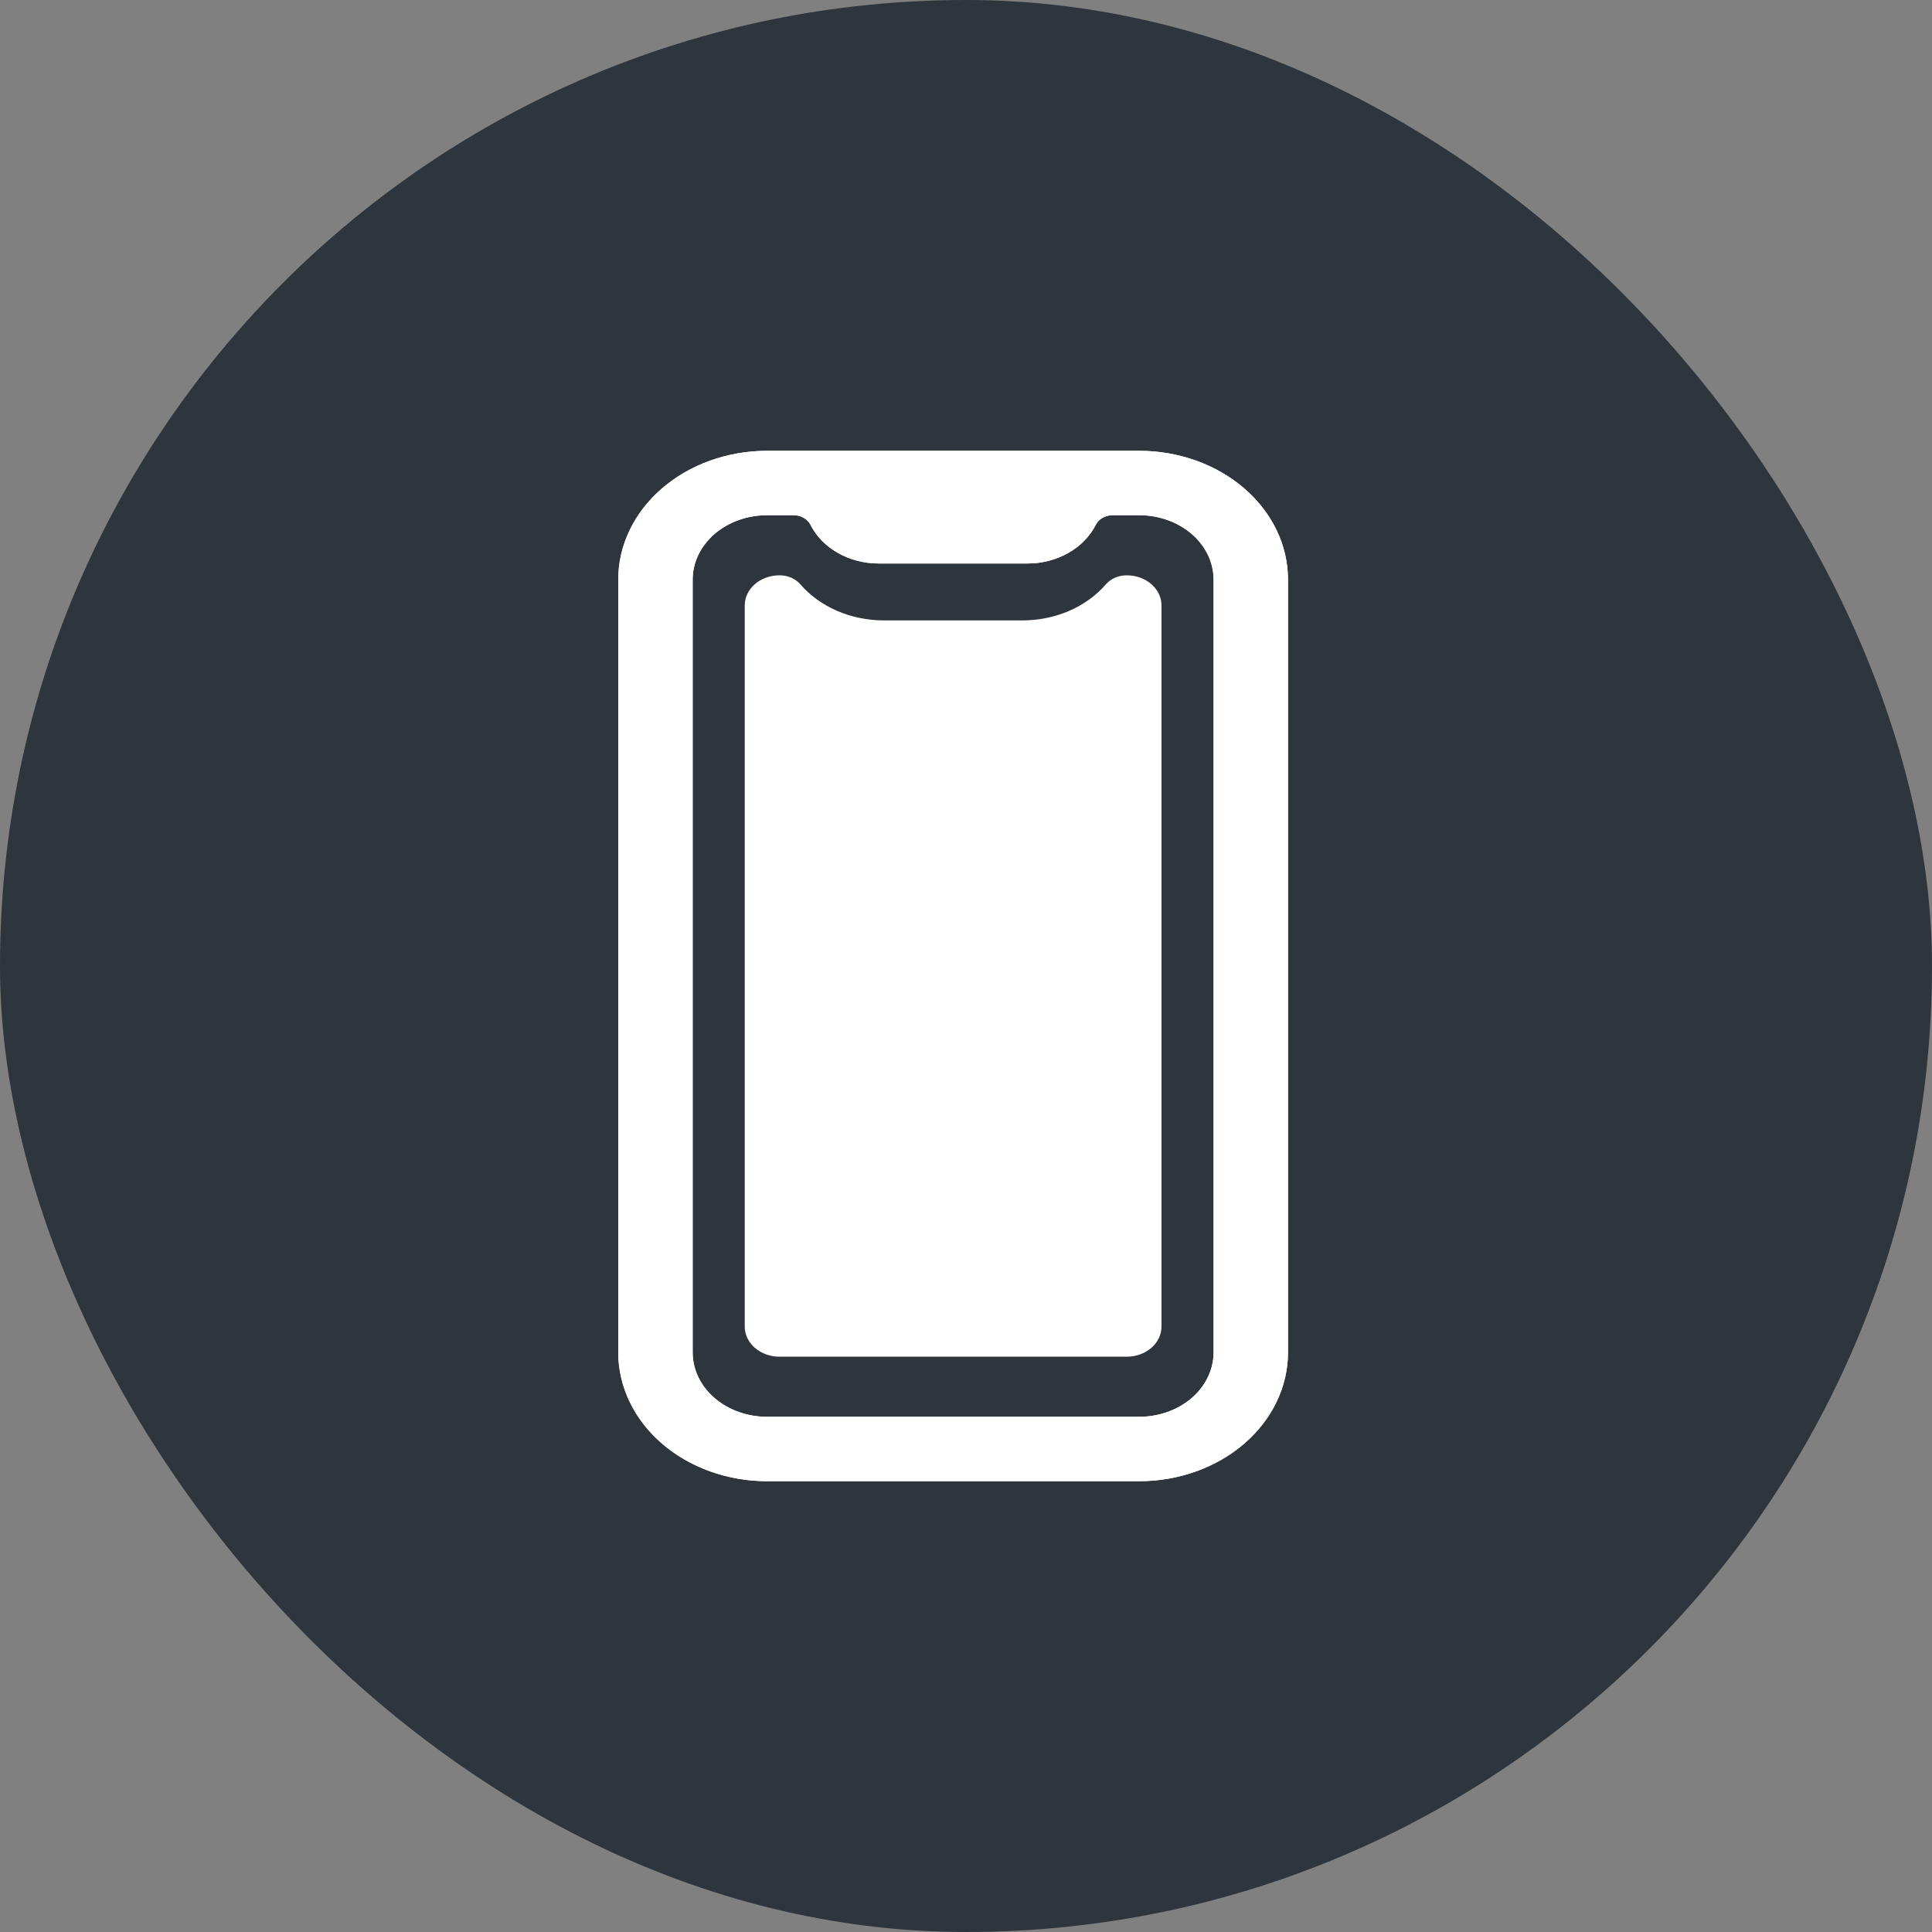
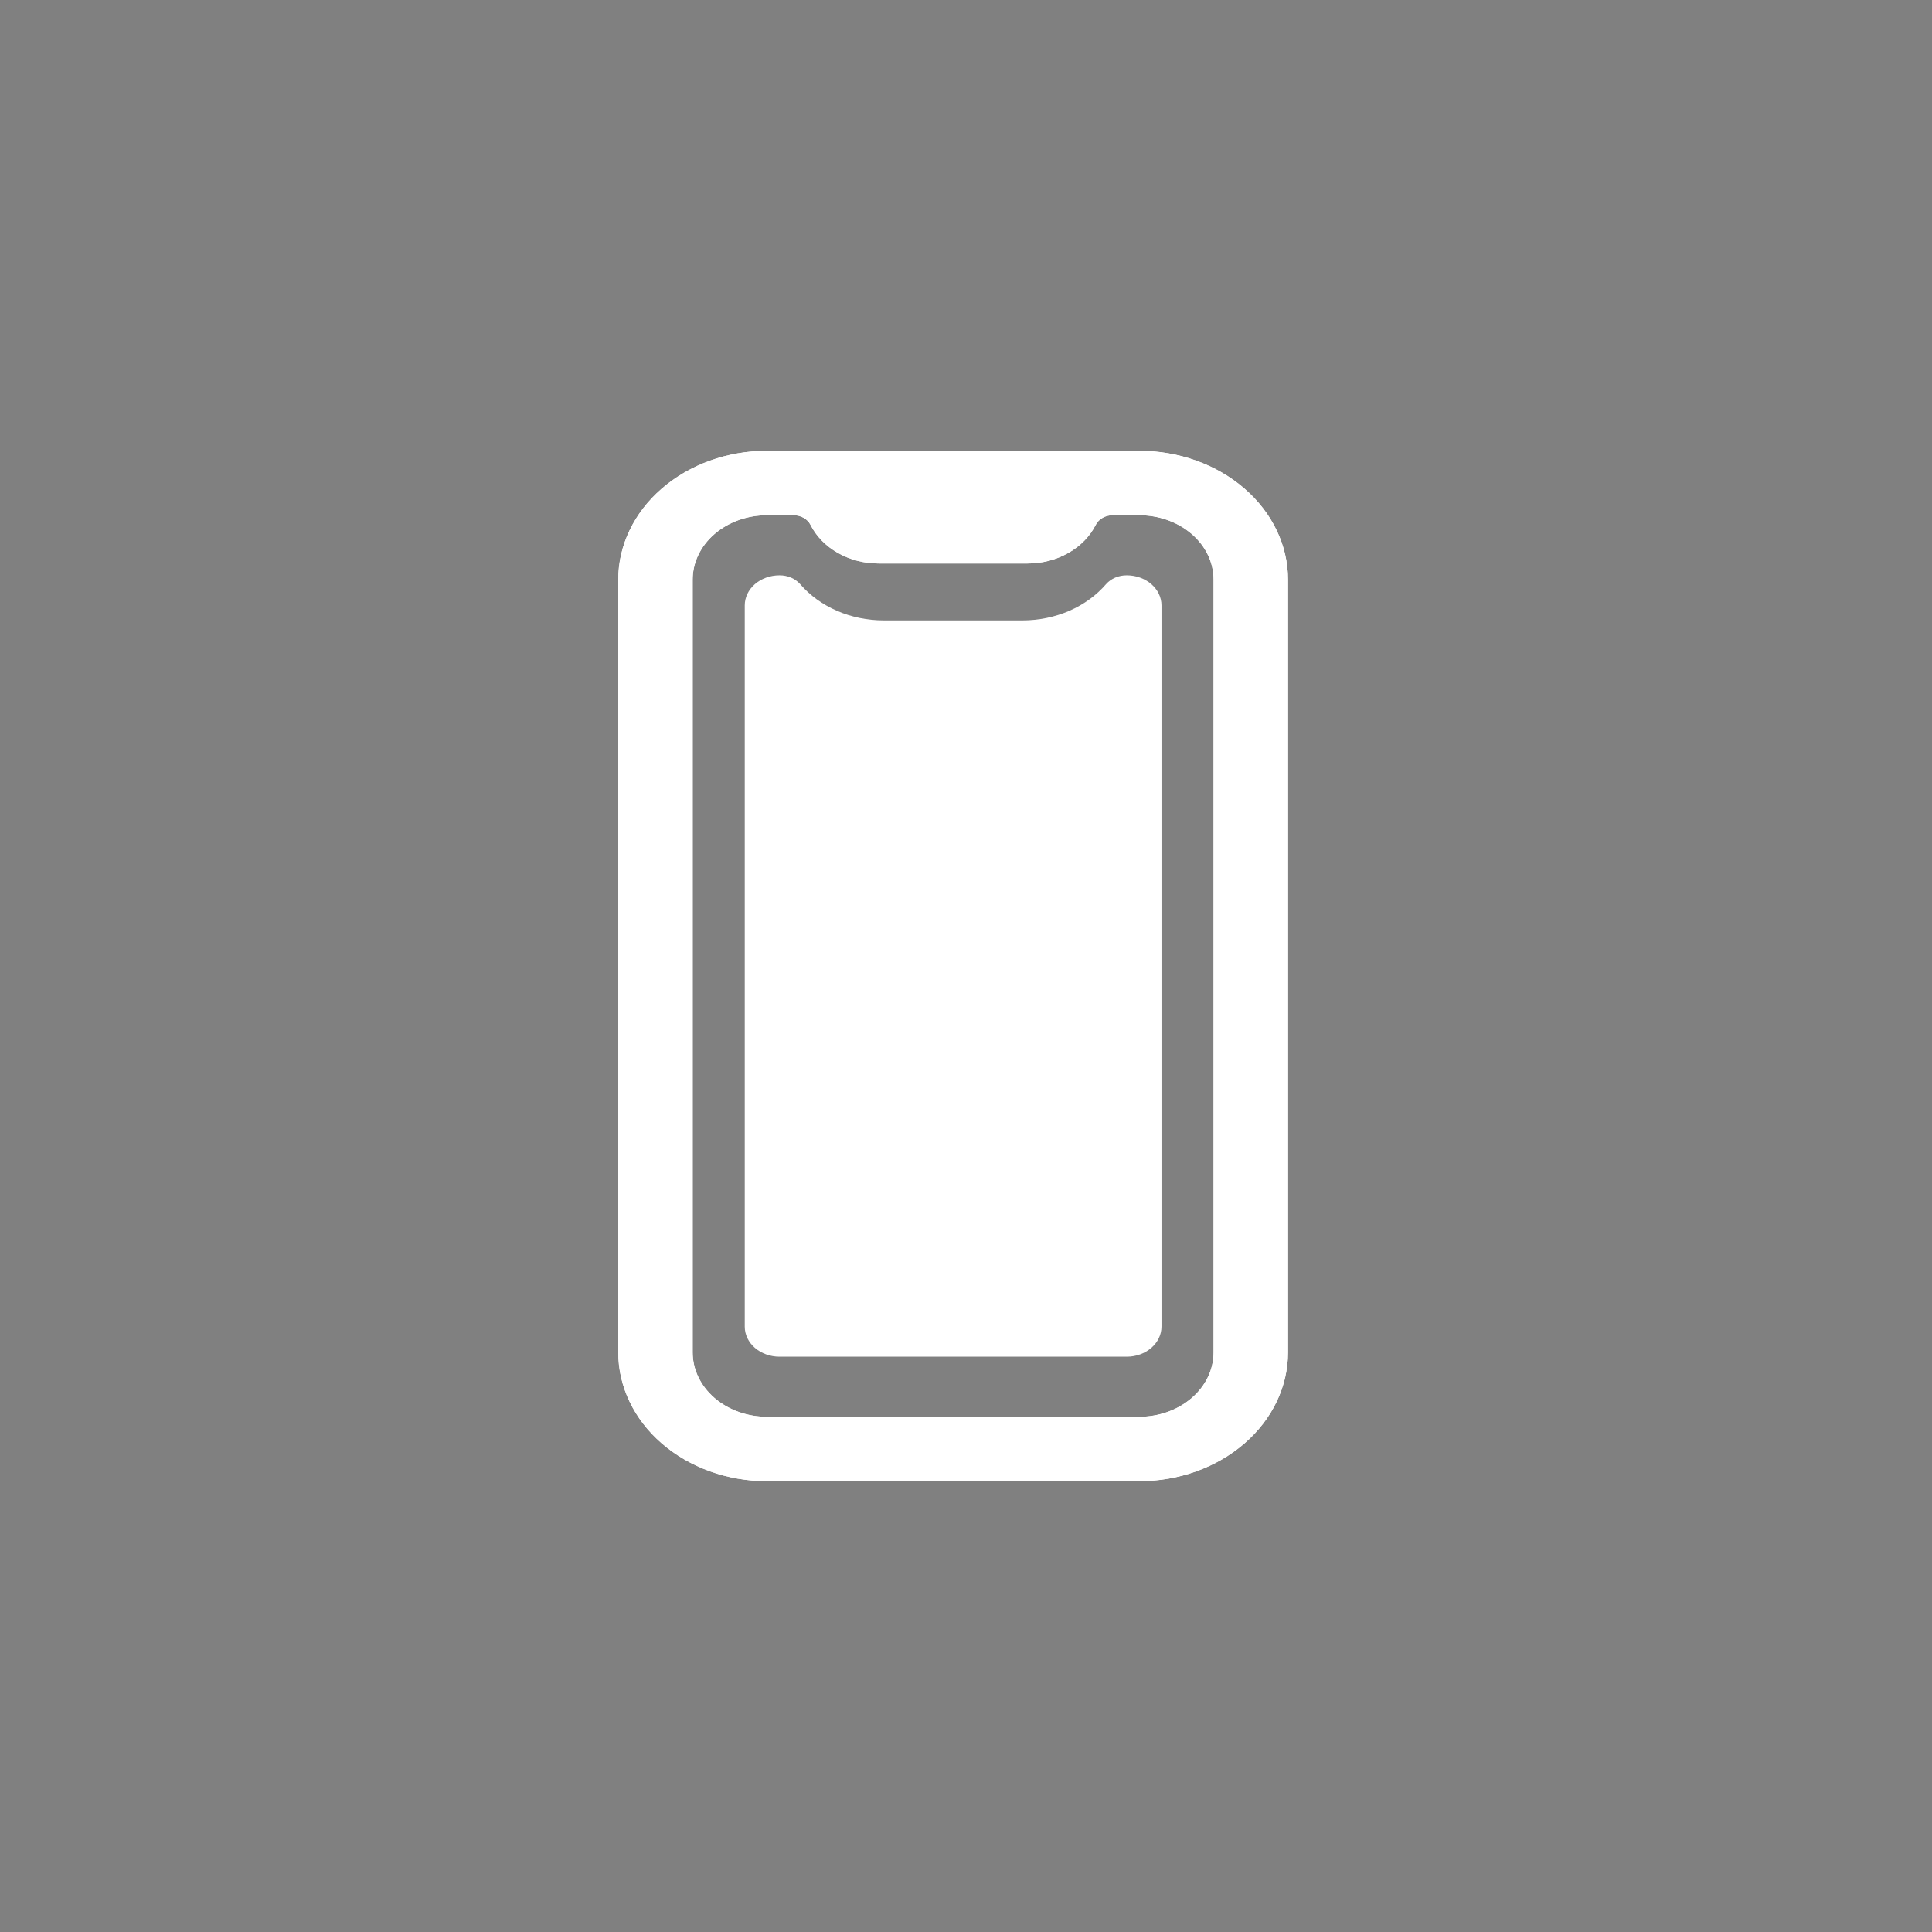
<svg xmlns="http://www.w3.org/2000/svg" width="75" height="75" viewBox="0 0 75 75" fill="none">
  <rect x="0" y="0" width="75" height="75" fill="#808080" stroke="none" />
-   <rect width="75" height="75" rx="37.5" fill="#2E353D" />
  <path d="M44.222 17.5H29.778C28.245 17.5 26.776 18.027 25.692 18.965C24.609 19.902 24 21.174 24 22.5V52.5C24 53.826 24.609 55.098 25.692 56.035C26.776 56.973 28.245 57.5 29.778 57.5H44.222C45.755 57.5 47.224 56.973 48.308 56.035C49.391 55.098 50 53.826 50 52.5V22.5C50 21.174 49.391 19.902 48.308 18.965C47.224 18.027 45.755 17.5 44.222 17.5M47.111 52.5C47.111 53.163 46.807 53.799 46.265 54.268C45.723 54.737 44.988 55 44.222 55H29.778C29.012 55 28.277 54.737 27.735 54.268C27.193 53.799 26.889 53.163 26.889 52.5V22.5C26.889 21.837 27.193 21.201 27.735 20.732C28.277 20.263 29.012 20 29.778 20H30.802C30.942 20 31.079 20.034 31.196 20.1C31.313 20.166 31.405 20.26 31.462 20.371C31.686 20.818 32.056 21.198 32.527 21.465C32.998 21.733 33.548 21.875 34.111 21.875H39.889C40.452 21.875 41.002 21.733 41.473 21.465C41.944 21.198 42.314 20.818 42.538 20.371C42.595 20.26 42.687 20.166 42.804 20.1C42.921 20.034 43.058 20 43.198 20H44.222C44.988 20 45.723 20.263 46.265 20.732C46.807 21.201 47.111 21.837 47.111 22.5V52.5Z" fill="white" />
-   <path d="M43.741 22.334C43.586 22.333 43.432 22.363 43.293 22.422C43.154 22.482 43.032 22.569 42.938 22.675C42.562 23.112 42.073 23.467 41.51 23.712C40.947 23.956 40.326 24.083 39.697 24.084H34.304C33.674 24.083 33.053 23.956 32.491 23.712C31.928 23.467 31.439 23.112 31.062 22.675C30.968 22.569 30.847 22.482 30.708 22.422C30.568 22.363 30.415 22.333 30.259 22.334C29.902 22.334 29.559 22.456 29.306 22.675C29.053 22.894 28.911 23.191 28.911 23.5V51.5C28.911 51.81 29.053 52.106 29.306 52.325C29.559 52.544 29.902 52.667 30.259 52.667H43.741C44.099 52.667 44.441 52.544 44.694 52.325C44.947 52.106 45.089 51.81 45.089 51.5V23.5C45.089 23.191 44.947 22.894 44.694 22.675C44.441 22.456 44.099 22.334 43.741 22.334Z" fill="white" />
+   <path d="M43.741 22.334C43.586 22.333 43.432 22.363 43.293 22.422C43.154 22.482 43.032 22.569 42.938 22.675C42.562 23.112 42.073 23.467 41.51 23.712C40.947 23.956 40.326 24.083 39.697 24.084H34.304C33.674 24.083 33.053 23.956 32.491 23.712C31.928 23.467 31.439 23.112 31.062 22.675C30.968 22.569 30.847 22.482 30.708 22.422C30.568 22.363 30.415 22.333 30.259 22.334C29.902 22.334 29.559 22.456 29.306 22.675C29.053 22.894 28.911 23.191 28.911 23.5V51.5C28.911 51.81 29.053 52.106 29.306 52.325C29.559 52.544 29.902 52.667 30.259 52.667H43.741C44.099 52.667 44.441 52.544 44.694 52.325C44.947 52.106 45.089 51.81 45.089 51.5V23.5C45.089 23.191 44.947 22.894 44.694 22.675C44.441 22.456 44.099 22.334 43.741 22.334" fill="white" />
  <path d="M44.222 17.5H29.778C28.245 17.5 26.776 18.027 25.692 18.965C24.609 19.902 24 21.174 24 22.5V52.5C24 53.826 24.609 55.098 25.692 56.035C26.776 56.973 28.245 57.5 29.778 57.5H44.222C45.755 57.5 47.224 56.973 48.308 56.035C49.391 55.098 50 53.826 50 52.5V22.5C50 21.174 49.391 19.902 48.308 18.965C47.224 18.027 45.755 17.5 44.222 17.5M47.111 52.5C47.111 53.163 46.807 53.799 46.265 54.268C45.723 54.737 44.988 55 44.222 55H29.778C29.012 55 28.277 54.737 27.735 54.268C27.193 53.799 26.889 53.163 26.889 52.5V22.5C26.889 21.837 27.193 21.201 27.735 20.732C28.277 20.263 29.012 20 29.778 20H30.802C30.942 20 31.079 20.034 31.196 20.1C31.313 20.166 31.405 20.26 31.462 20.371C31.686 20.818 32.056 21.198 32.527 21.465C32.998 21.733 33.548 21.875 34.111 21.875H39.889C40.452 21.875 41.002 21.733 41.473 21.465C41.944 21.198 42.314 20.818 42.538 20.371C42.595 20.26 42.687 20.166 42.804 20.1C42.921 20.034 43.058 20 43.198 20H44.222C44.988 20 45.723 20.263 46.265 20.732C46.807 21.201 47.111 21.837 47.111 22.5V52.5Z" fill="white" />
</svg>